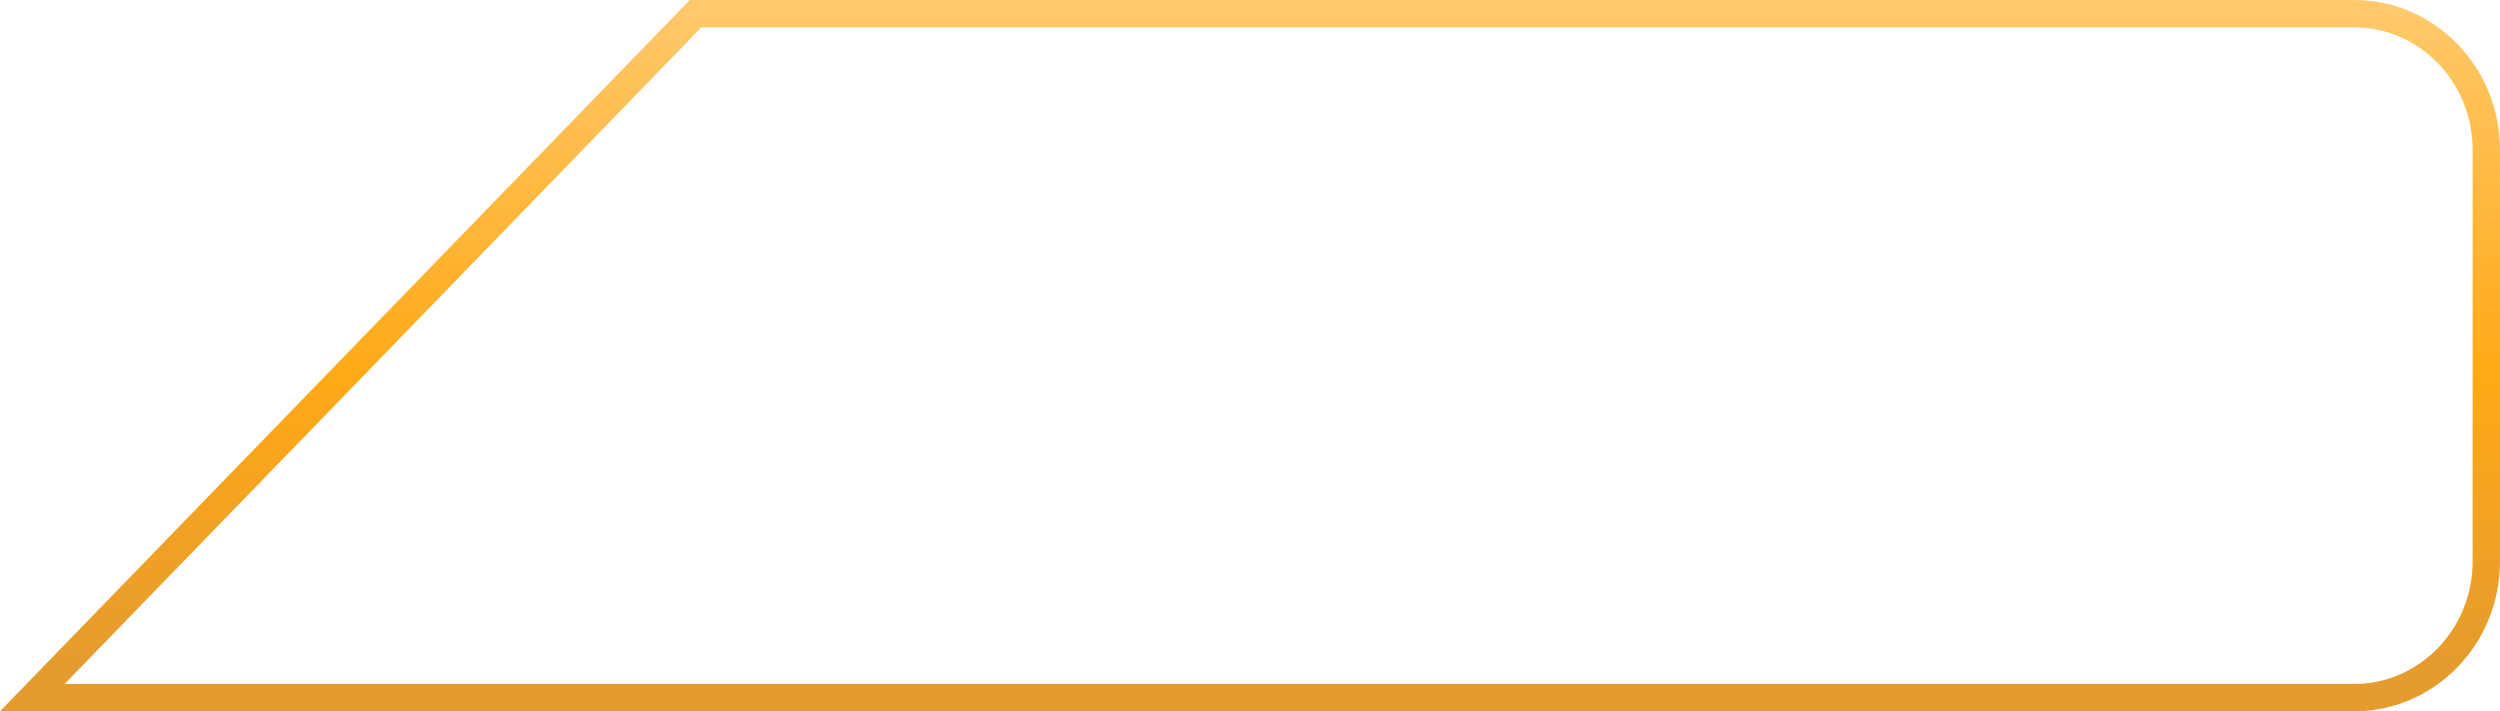
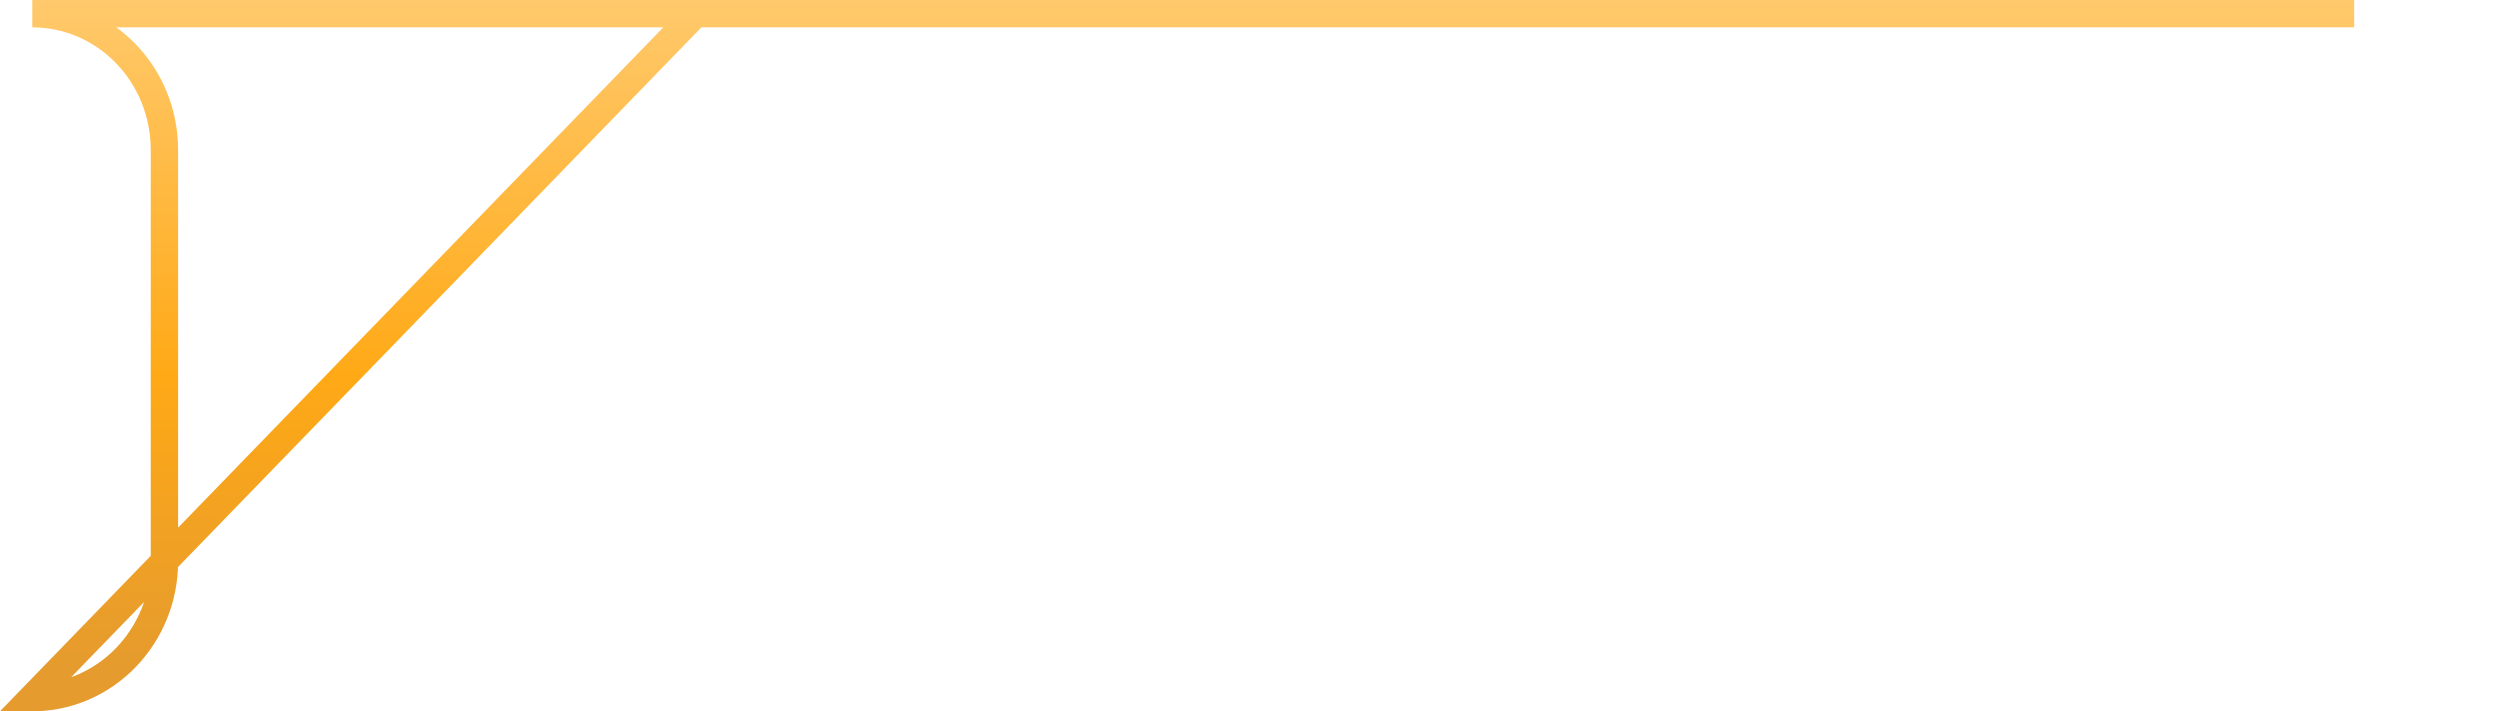
<svg xmlns="http://www.w3.org/2000/svg" id="_Слой_2" data-name="Слой 2" viewBox="0 0 182.76 52">
  <defs>
    <style> .cls-1 { fill: none; stroke: url(#_Безымянный_градиент_18); stroke-miterlimit: 10; stroke-width: 2px; } </style>
    <linearGradient id="_Безымянный_градиент_18" data-name="Безымянный градиент 18" x1="91.38" y1="0" x2="91.38" y2="52" gradientUnits="userSpaceOnUse">
      <stop offset="0" stop-color="#ffc96c" />
      <stop offset=".53" stop-color="#ffa916" />
      <stop offset=".94" stop-color="#e59b2e" />
    </linearGradient>
  </defs>
  <g id="Layer_1" data-name="Layer 1">
-     <path class="cls-1" d="M172.1,1H50.85L2.36,51H172.1c5.33,0,9.66-4.46,9.66-9.96V10.96c0-5.5-4.32-9.96-9.66-9.96Z" />
+     <path class="cls-1" d="M172.1,1H50.85L2.36,51c5.33,0,9.66-4.46,9.66-9.96V10.96c0-5.5-4.32-9.96-9.66-9.96Z" />
  </g>
</svg>